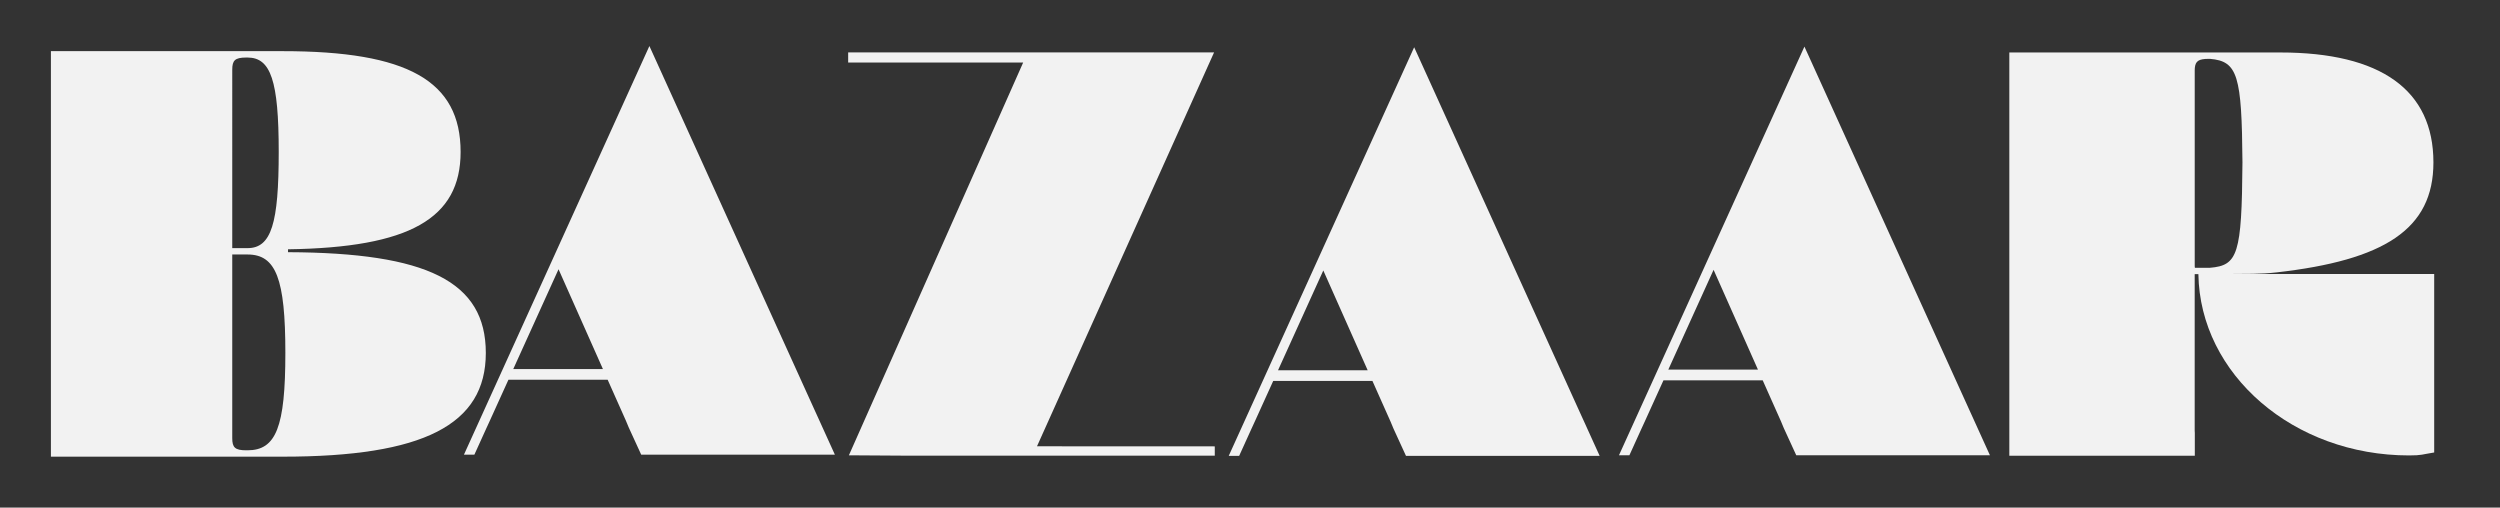
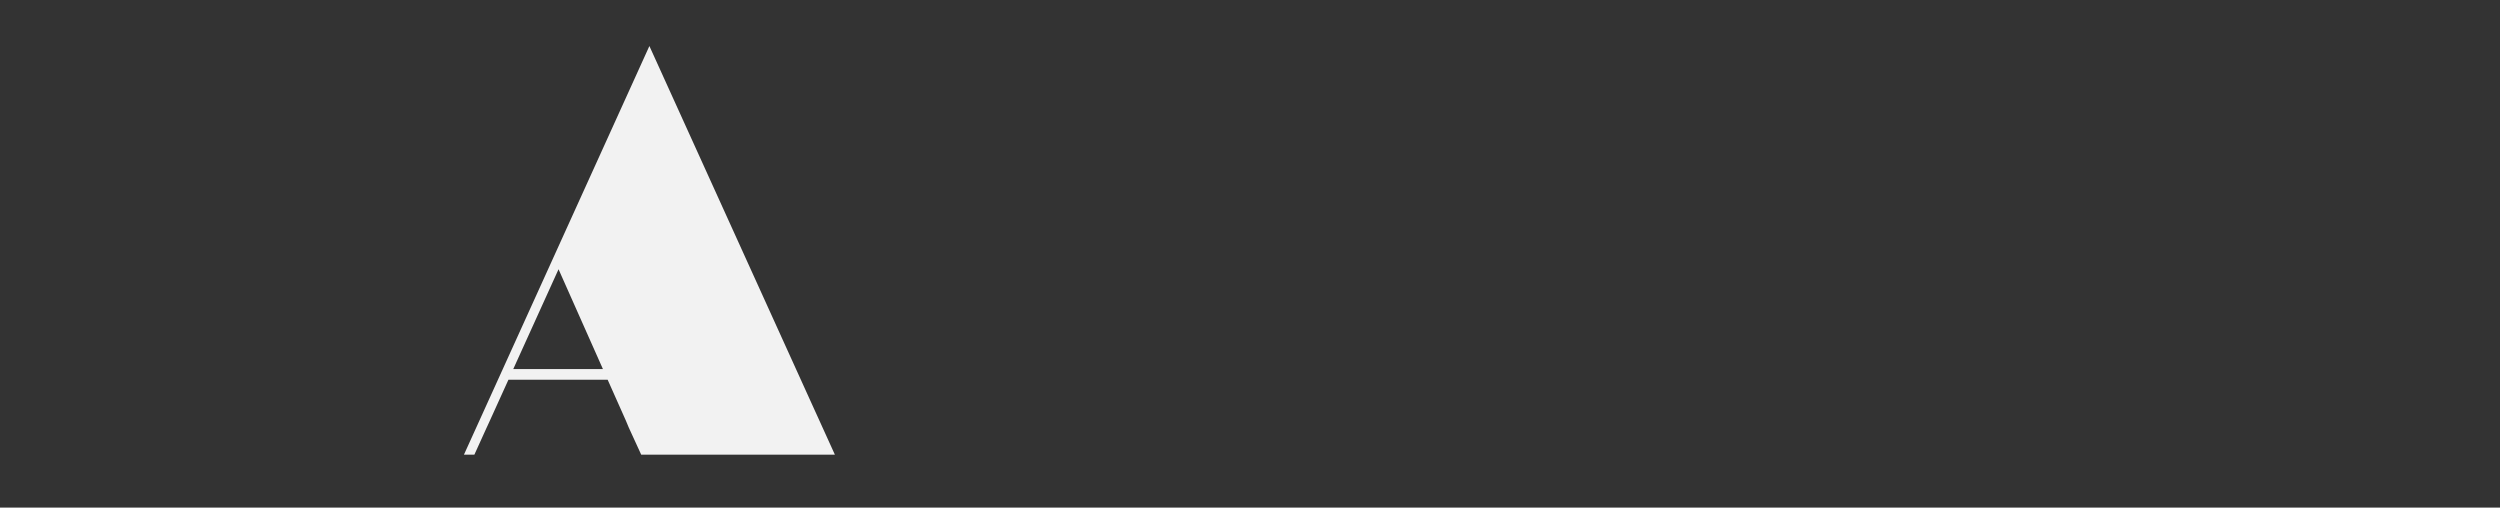
<svg xmlns="http://www.w3.org/2000/svg" id="Layer_1" data-name="Layer 1" viewBox="0 0 1920 389.85">
  <rect x="0" y="0" width="1920" height="389.85" fill="#333333" stroke="none" />
  <defs>
    <style>
      .cls-1 {
        fill: #f2f2f2;
        stroke-width: 0px;
      }
    </style>
  </defs>
-   <path class="cls-1" d="m1216.07,322.67l-3.56-7.81-122.41-269.74-4.02-8.83-74.22,163.55-68.2,150.27h8.01l9.38-20.66.46-.98,2.16-4.71.49-1.08,13.67-30.12h76.2l4.4,9.89,9.02,20.24.49,1.08,1.96,4.71.42.98,9.48,20.66h148.74l-9.38-20.66-3.07-6.77Zm-234.55-38.3l34.35-75.71.42-.95,34.08,76.66h-68.86Z" />
  <path class="cls-1" d="m628.73,321.74l-3.56-7.81L502.75,44.19l-4.02-8.83-74.22,163.55-68.2,150.27h8.01l9.38-20.66.46-.98,2.16-4.71.49-1.08,13.67-30.12h76.2l4.4,9.89,9.02,20.24.49,1.08,1.96,4.71.42.98,9.48,20.66h148.74l-9.38-20.66-3.07-6.77Zm-234.55-38.3l34.35-75.71.43-.95,34.08,76.66h-68.86Z" />
-   <path class="cls-1" d="m1515.8,322.18l-3.56-7.81-122.42-269.74-4.02-8.83-74.22,163.55-68.2,150.27h8.01l9.38-20.66.46-.98,2.16-4.71.49-1.08,13.67-30.12h76.2l4.4,9.89,9.02,20.24.49,1.08,1.96,4.71.42.98,9.48,20.66h148.74l-9.38-20.66-3.07-6.77Zm-234.55-38.3l34.35-75.71.43-.95,34.08,76.66h-68.86Z" />
-   <path class="cls-1" d="m1712.34,210.43l18.01-.14c6.33-.12,11.92-.39,18.09-1.09,82.5-9.38,120.43-32.97,120.43-84.44,0-55.56-40.24-84.46-117.64-84.46h-208.07v309.69h142.46v-17.39c-.06-.67-.1-1.36-.1-2.08v-119.97h2.84c1.16,77.06,73.14,139.22,161.79,139.22,9.93,0,9.88-.78,19.31-2.27v-137.06h-157.12Zm-26.81-155.97c0-.88.04-1.7.1-2.42v.06c.52-5.2,3.01-6.9,10.59-6.9h1.04c21.38,1.78,24.43,12.89,24.95,79.57-.52,70.67-3.57,79.11-24.95,80.89h-11.62v-.78h-.1V54.46Z" />
-   <path class="cls-1" d="m221.2,193.69v-2.23c93.29-1.34,132.55-23.59,132.55-74.75,0-54.73-40.79-77.42-136.61-77.42H39.1v311.43h178.03c108.07,0,155.98-24.47,155.98-79.64s-45.38-76.96-151.91-77.4Zm-42.83-140.15c0-7.12,2.05-9.35,10.71-9.35h1.02c17.85,0,23.96,17.79,23.96,72.52s-5.61,73.86-23.96,73.86h-11.73V53.54Zm11.73,292.29h-1.02c-8.66,0-10.71-2.23-10.71-9.35v-141.03h11.73c21.92,0,29.06,18.7,29.06,75.63s-7.14,74.75-29.06,74.75Z" />
-   <polygon class="cls-1" points="932.42 40.23 651.39 40.23 651.39 48.04 785.79 48.04 653.37 346.47 651.95 349.67 692.21 349.93 932.95 349.93 932.95 342.81 796.41 342.75 932.42 40.23" />
</svg>